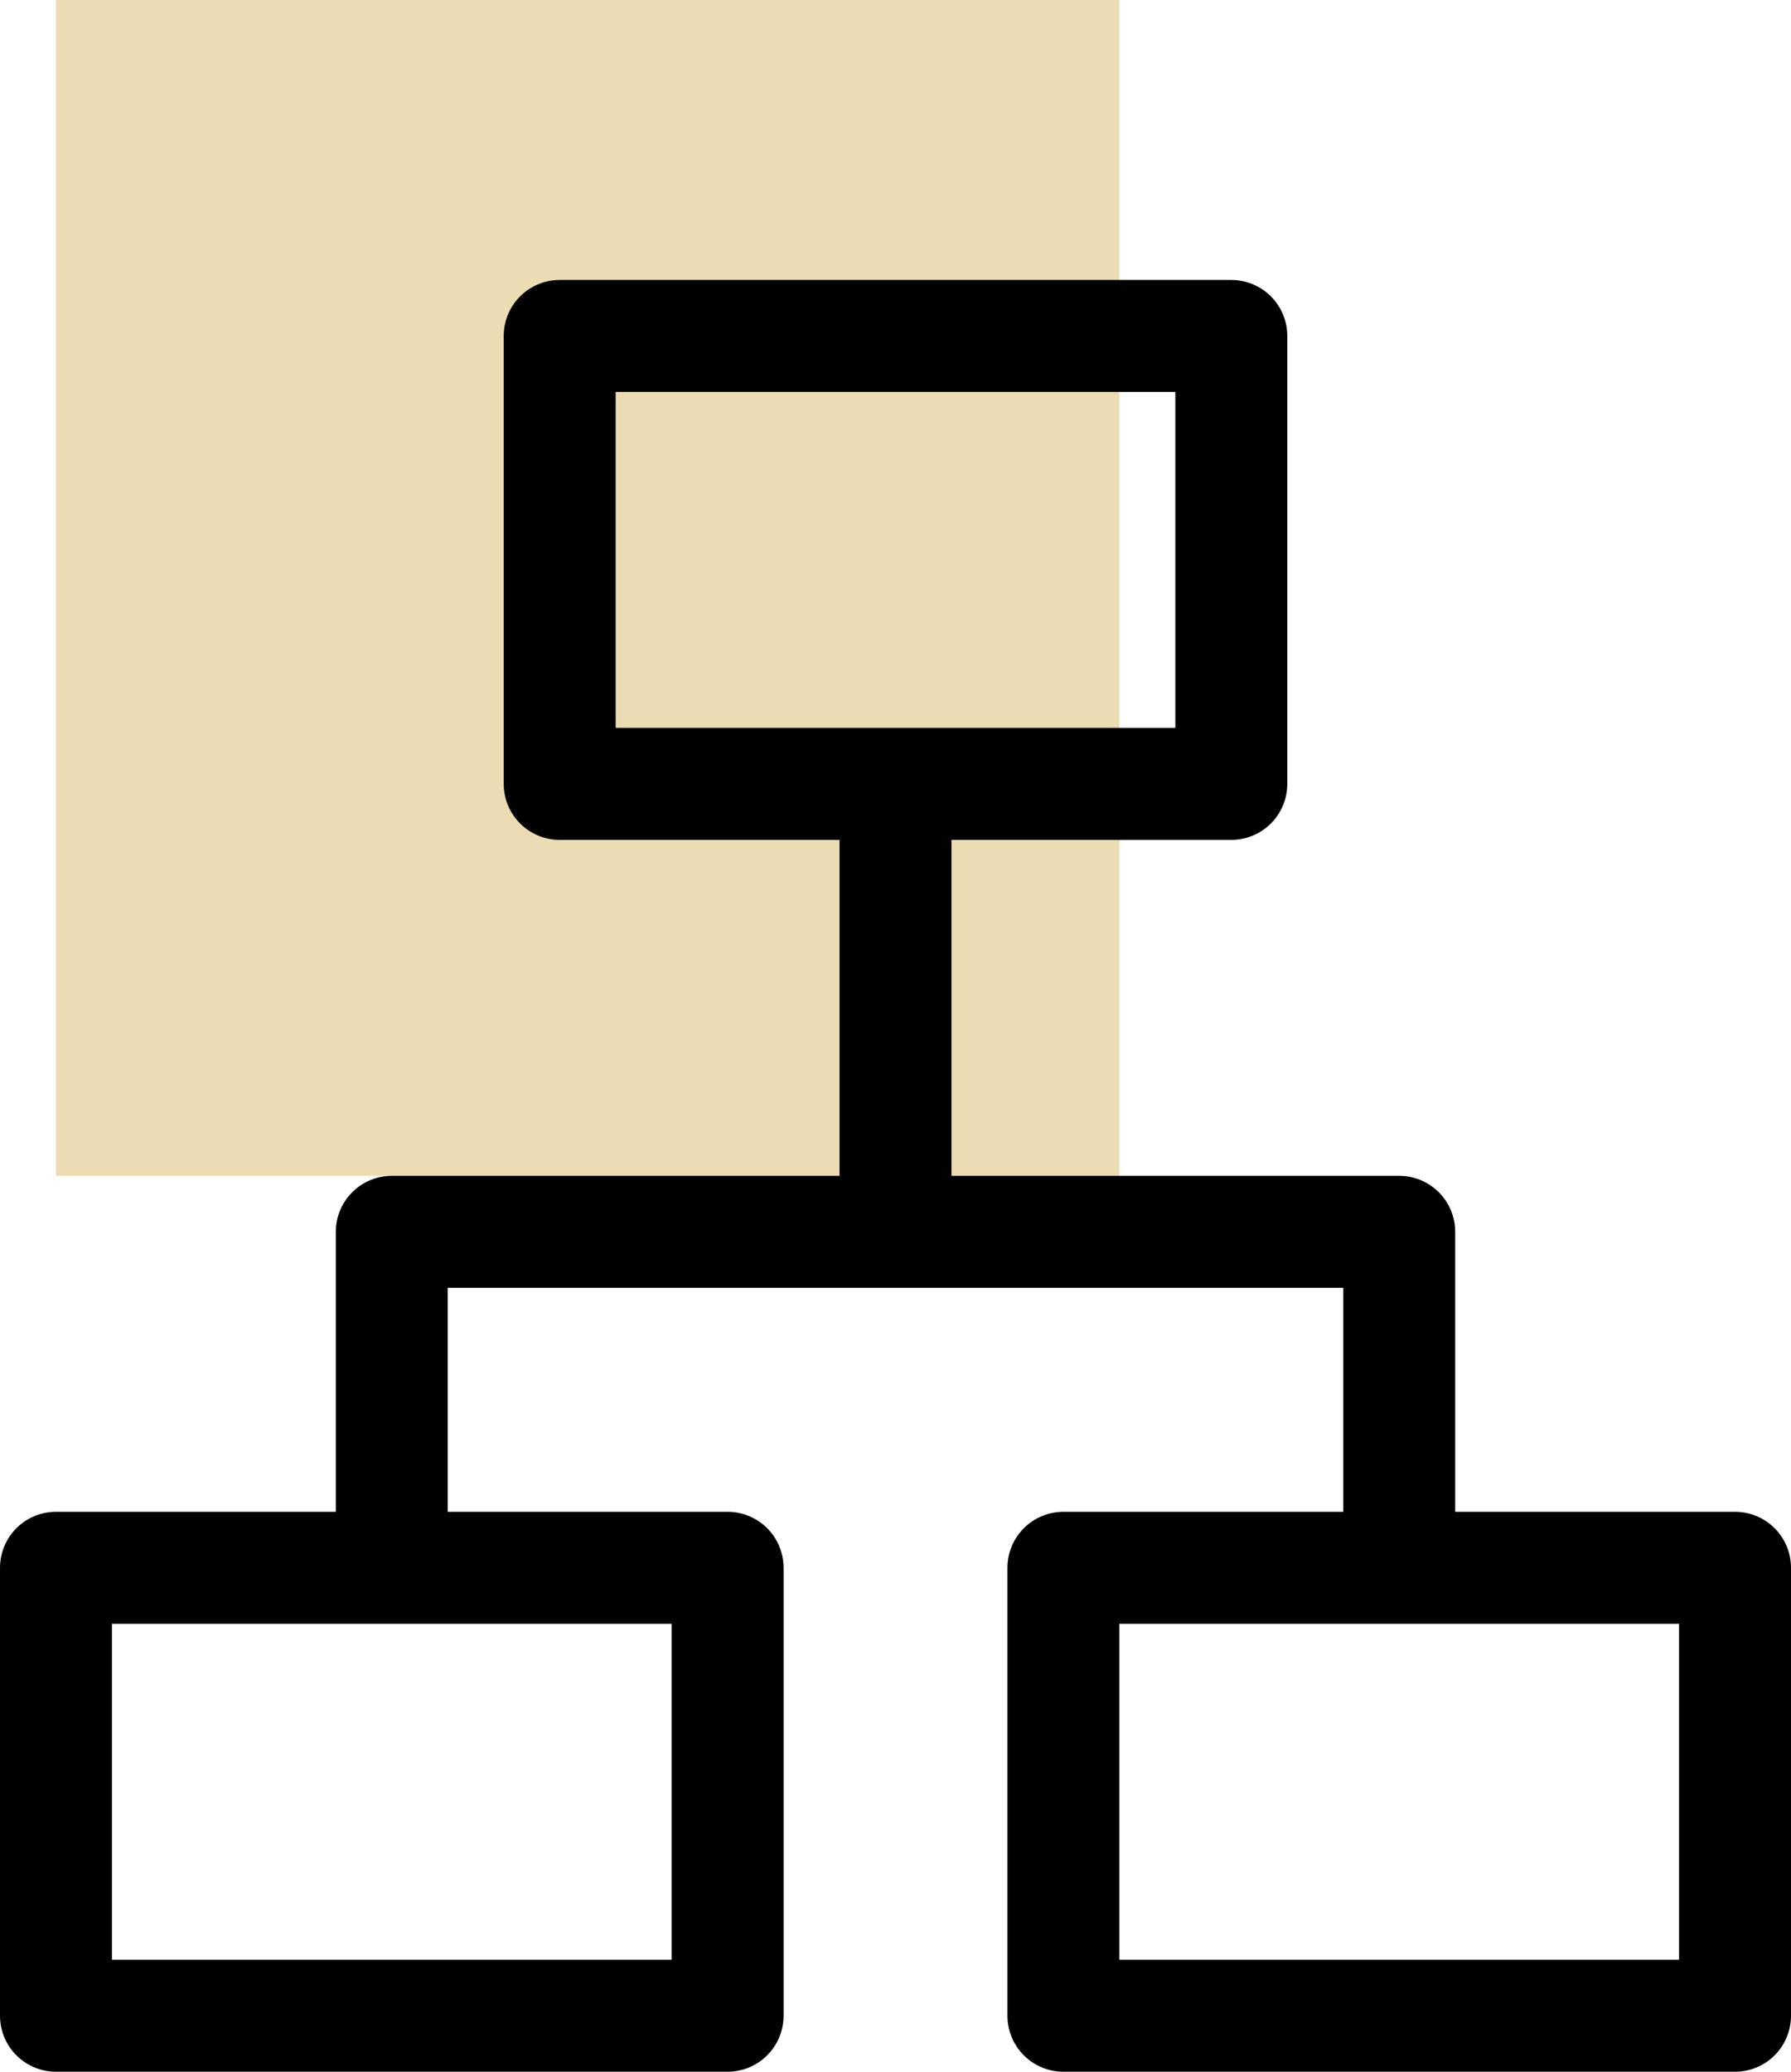
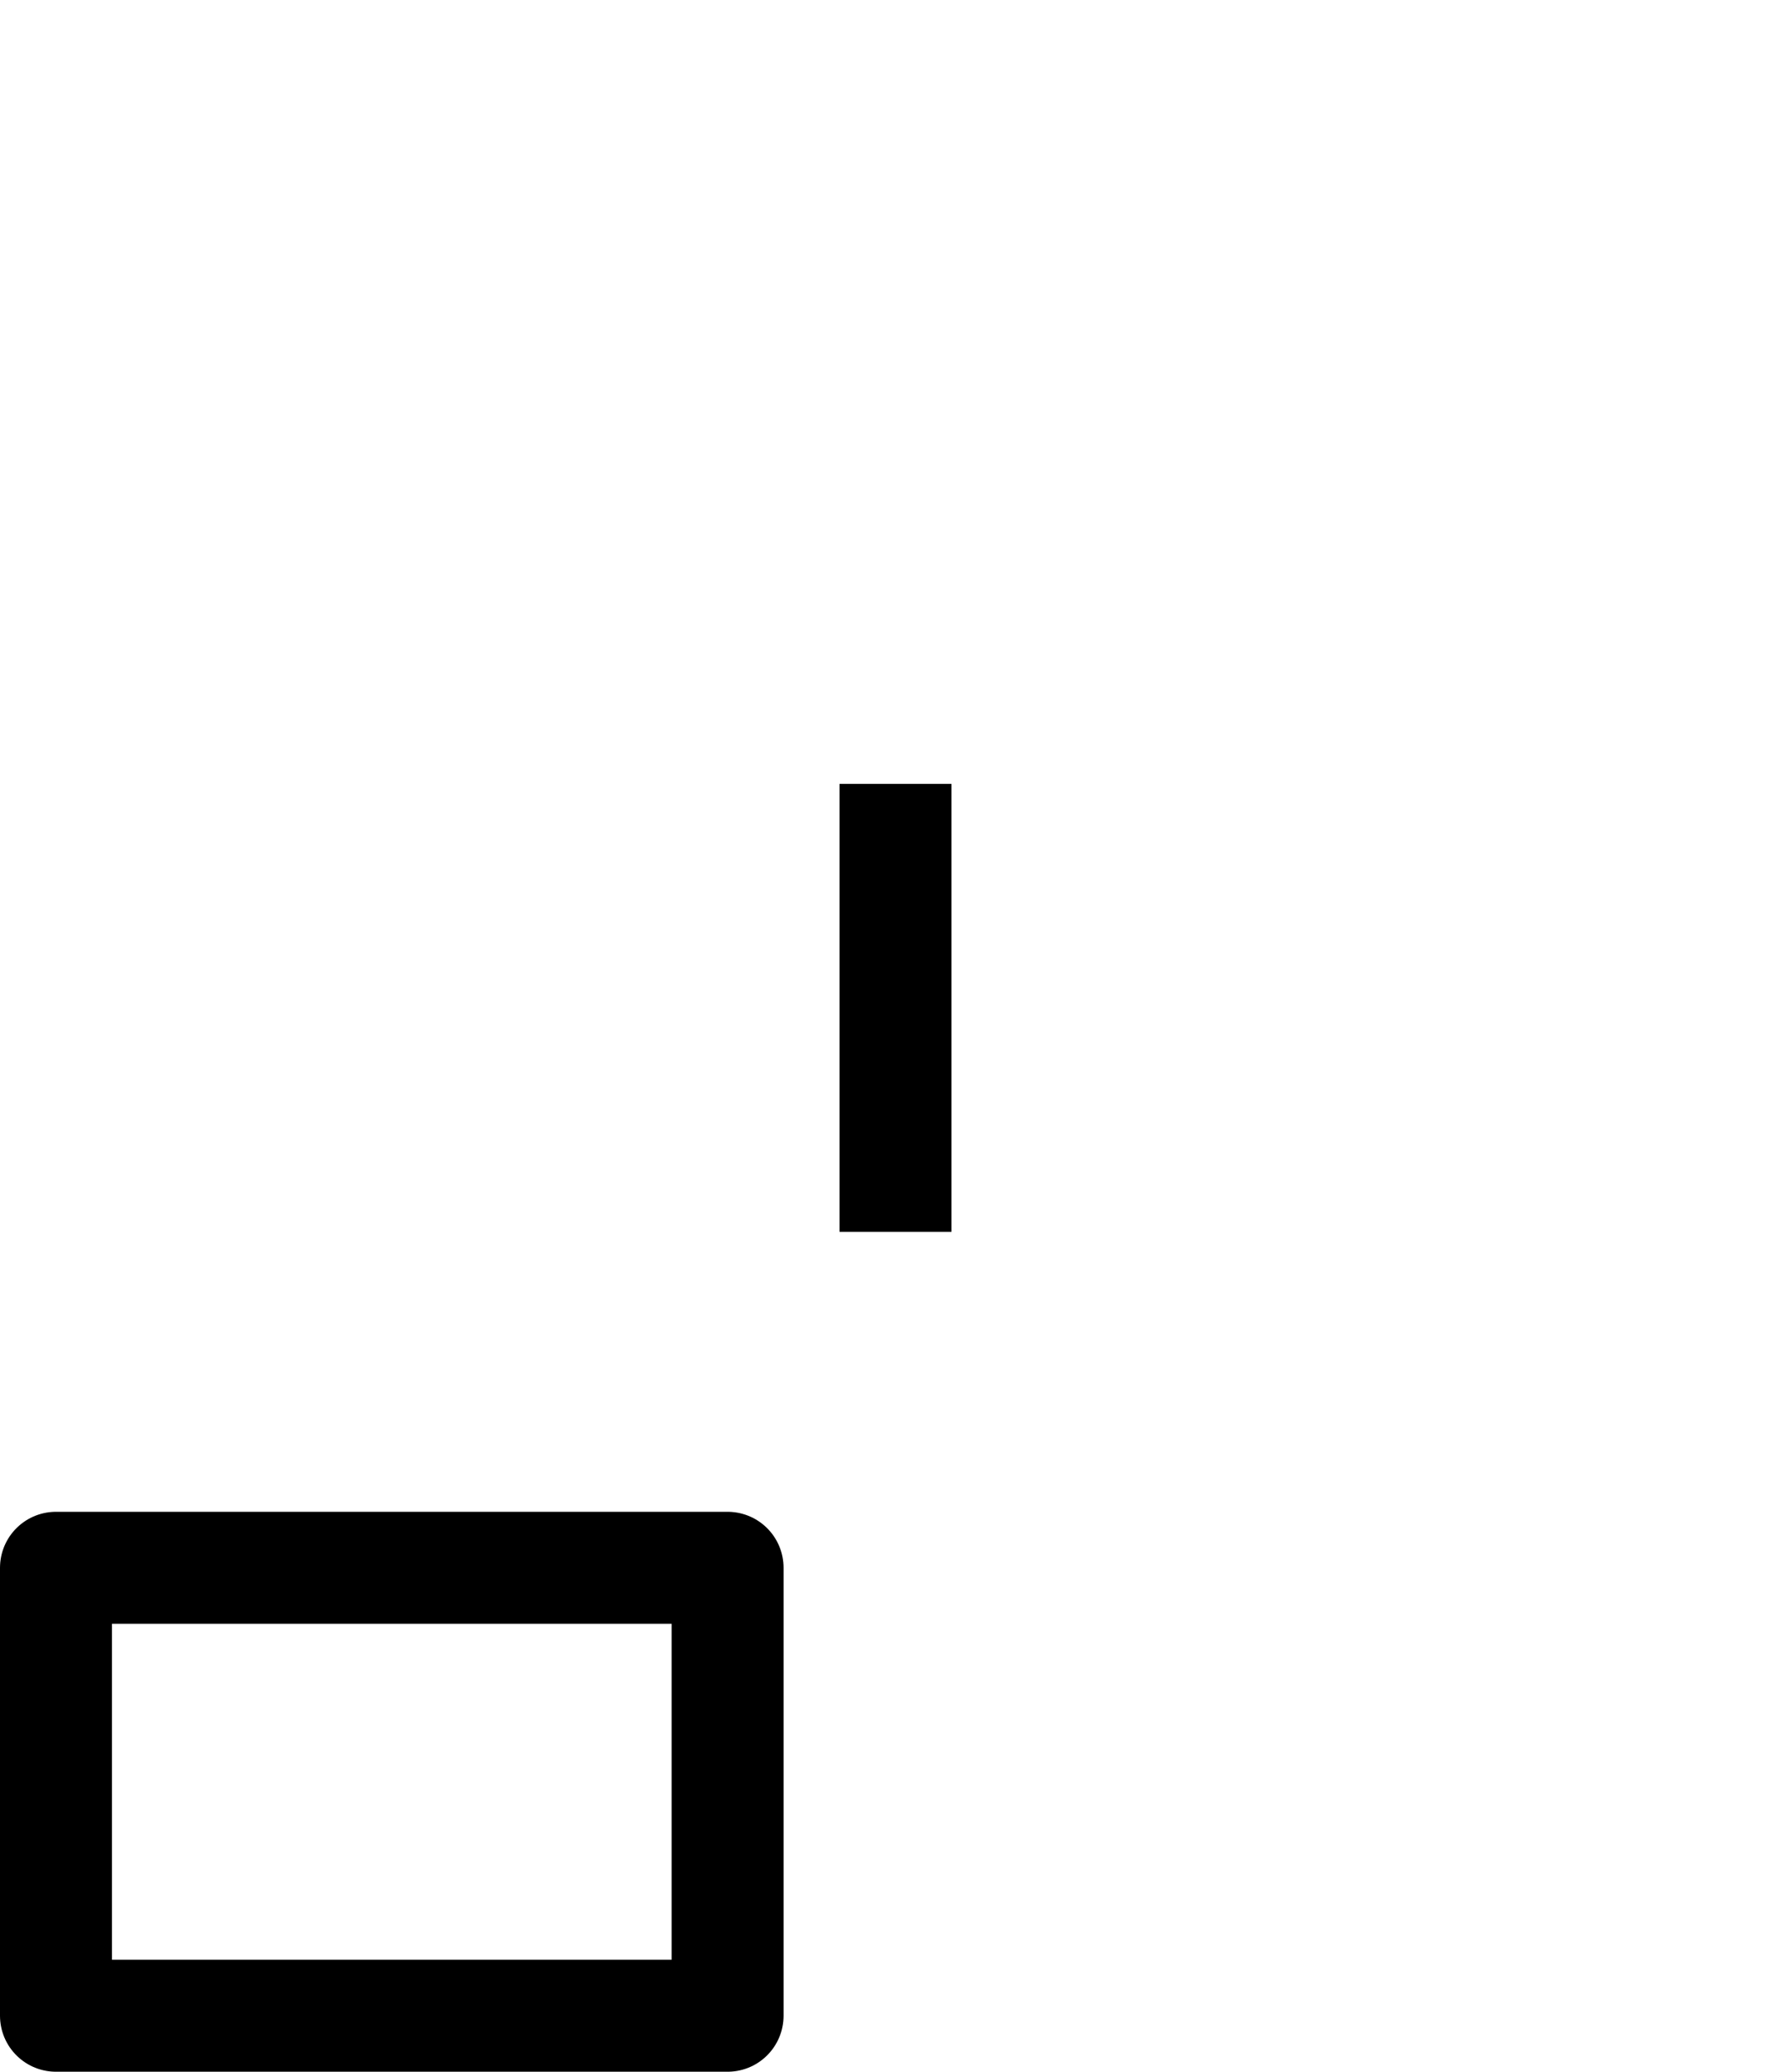
<svg xmlns="http://www.w3.org/2000/svg" width="32px" height="37px" viewBox="0 0 32 37" version="1.1">
  <title>Group 9</title>
  <desc>Created with Sketch.</desc>
  <defs />
  <g id="Page-1" stroke="none" stroke-width="1" fill="none" fill-rule="evenodd">
    <g id="Services" transform="translate(-1231, -1476)">
      <g id="Group-9" transform="translate(1232, 1476)">
-         <rect id="Rectangle-9-Copy-4" fill="#ECDCB4" x="0" y="0" width="19" height="21" />
        <g id="Page-1" transform="translate(0, 6)" stroke="#000000" stroke-linejoin="round" stroke-width="2">
          <g id="Group-5">
-             <polygon id="Stroke-1" points="9 8 21 8 21 0 9 0" />
            <polygon id="Stroke-3" points="0 30 12 30 12 22 0 22" />
-             <polygon id="Stroke-4" points="18 30 30 30 30 22 18 22" />
          </g>
-           <polyline id="Stroke-6" points="6 22 6 16 24 16 24 22" />
          <path d="M15,8 L15,16" id="Stroke-7" />
        </g>
      </g>
    </g>
  </g>
</svg>